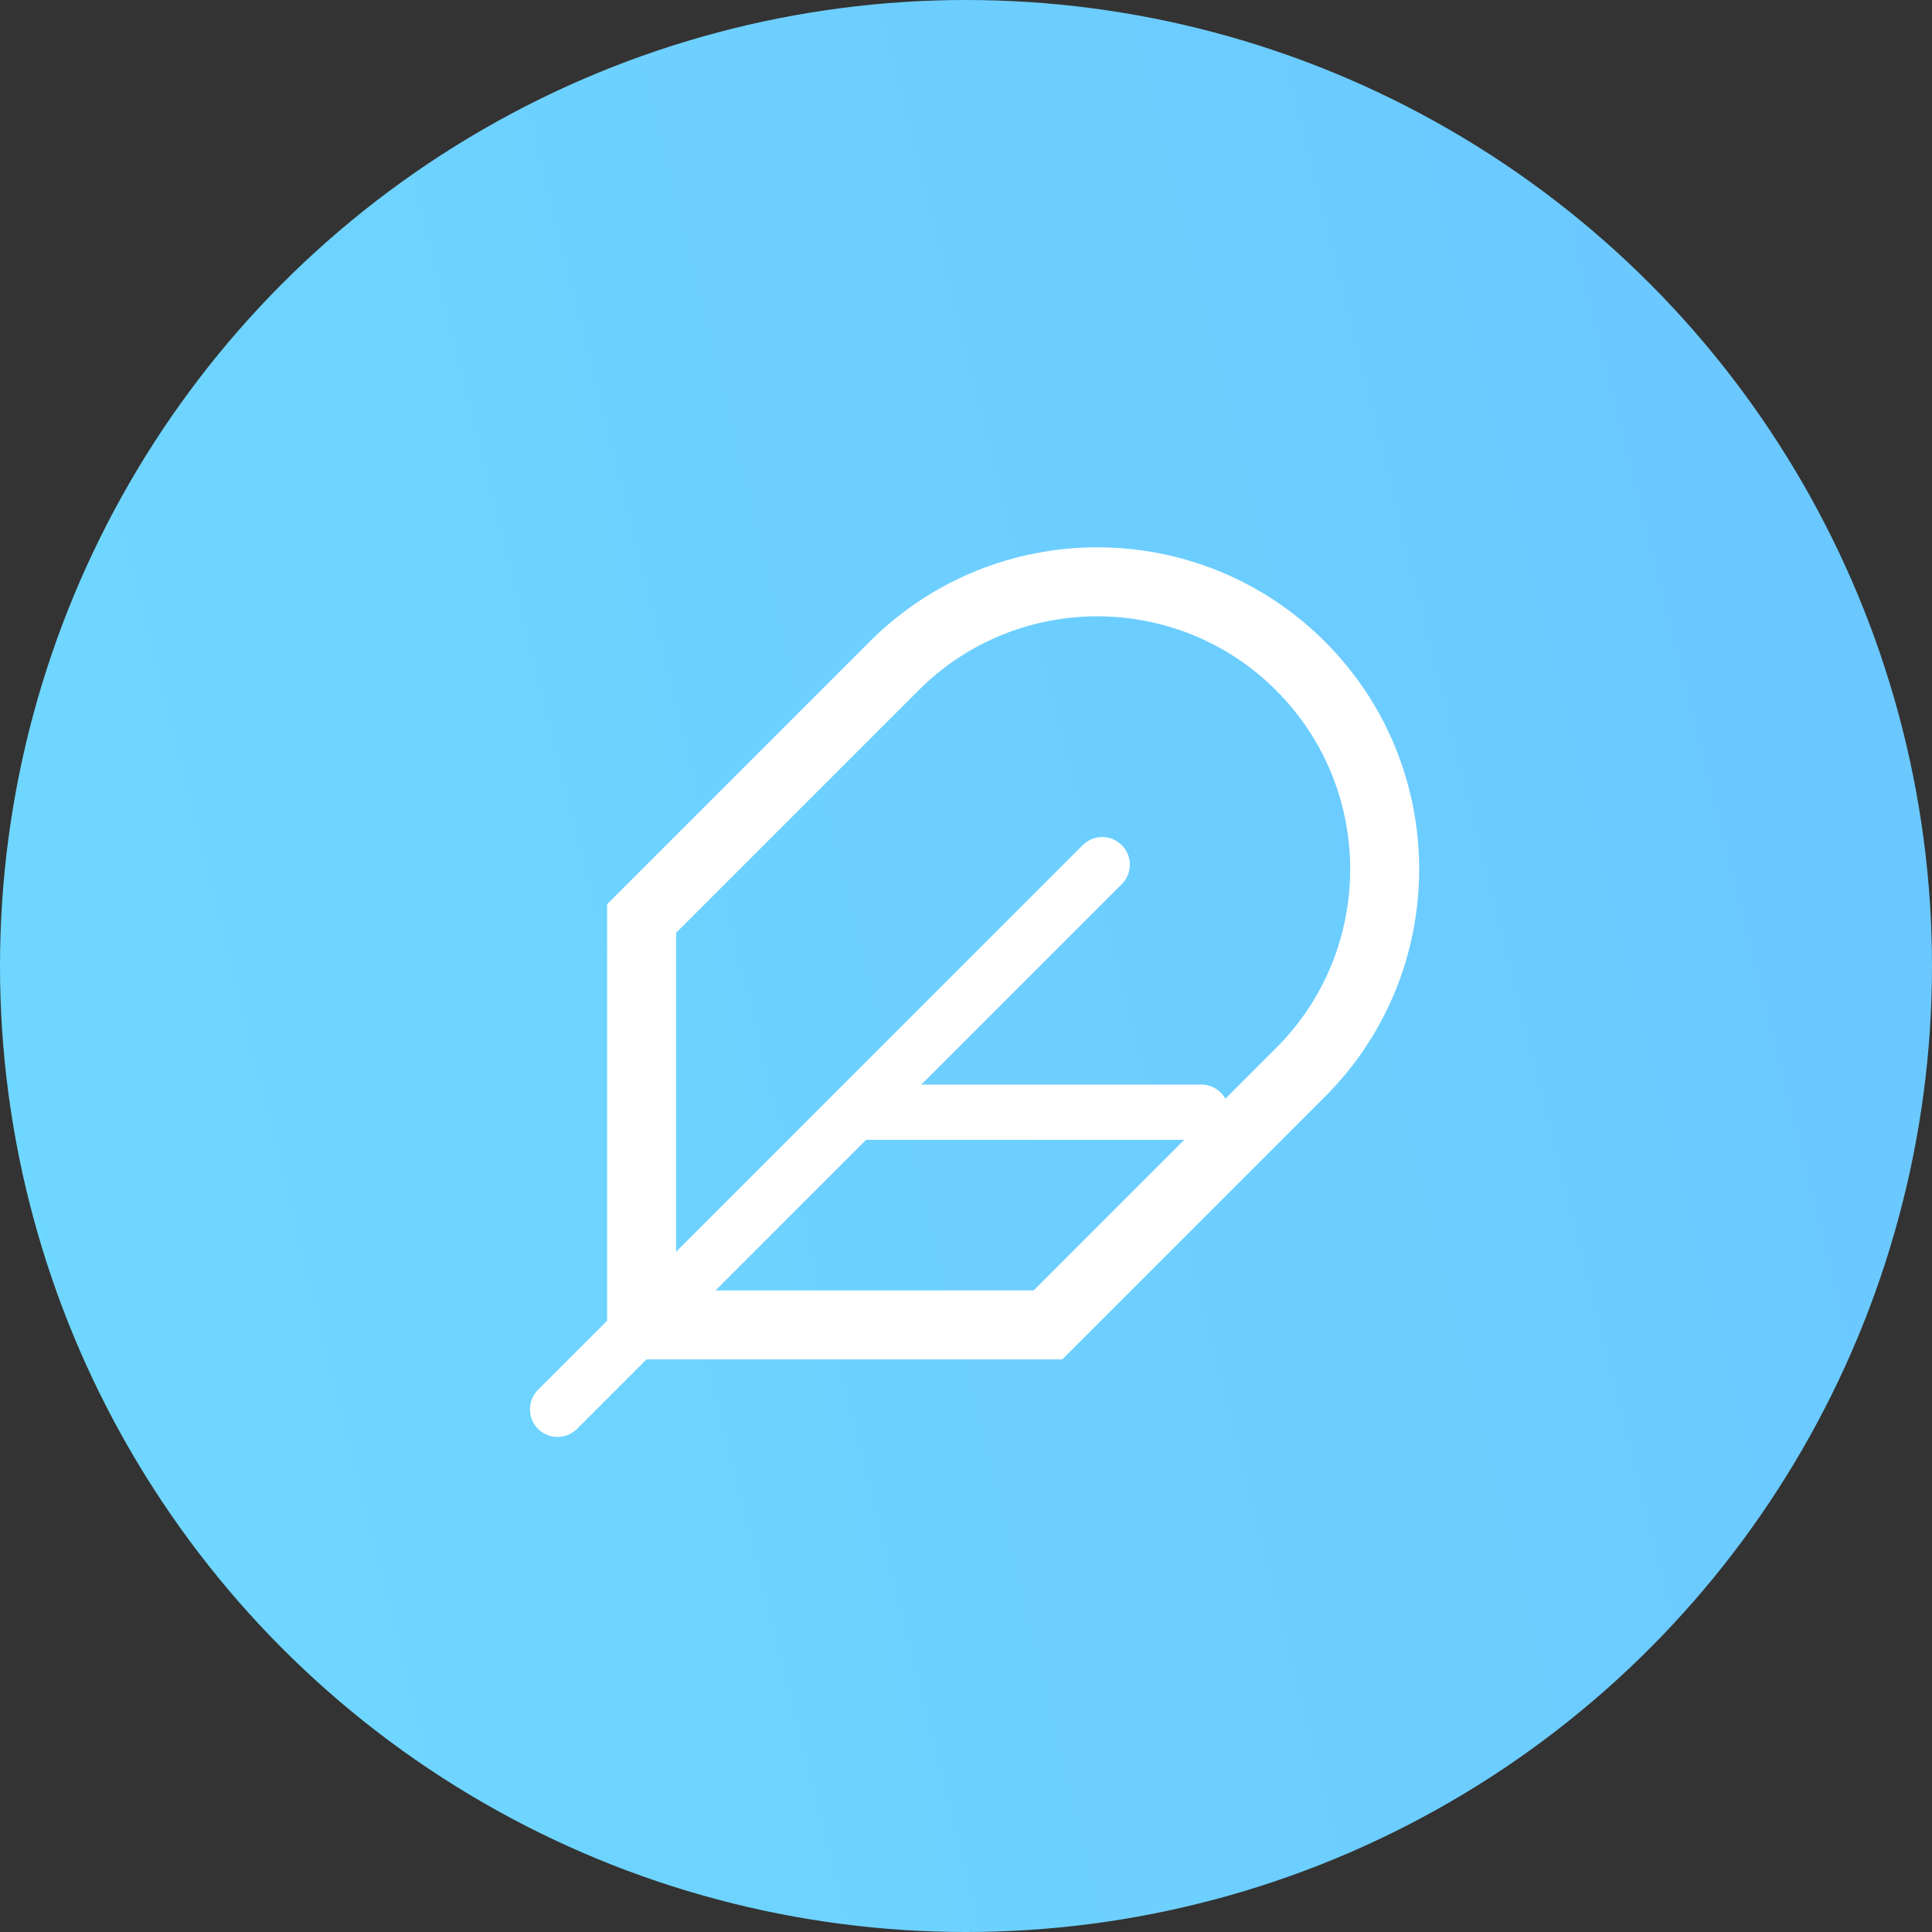
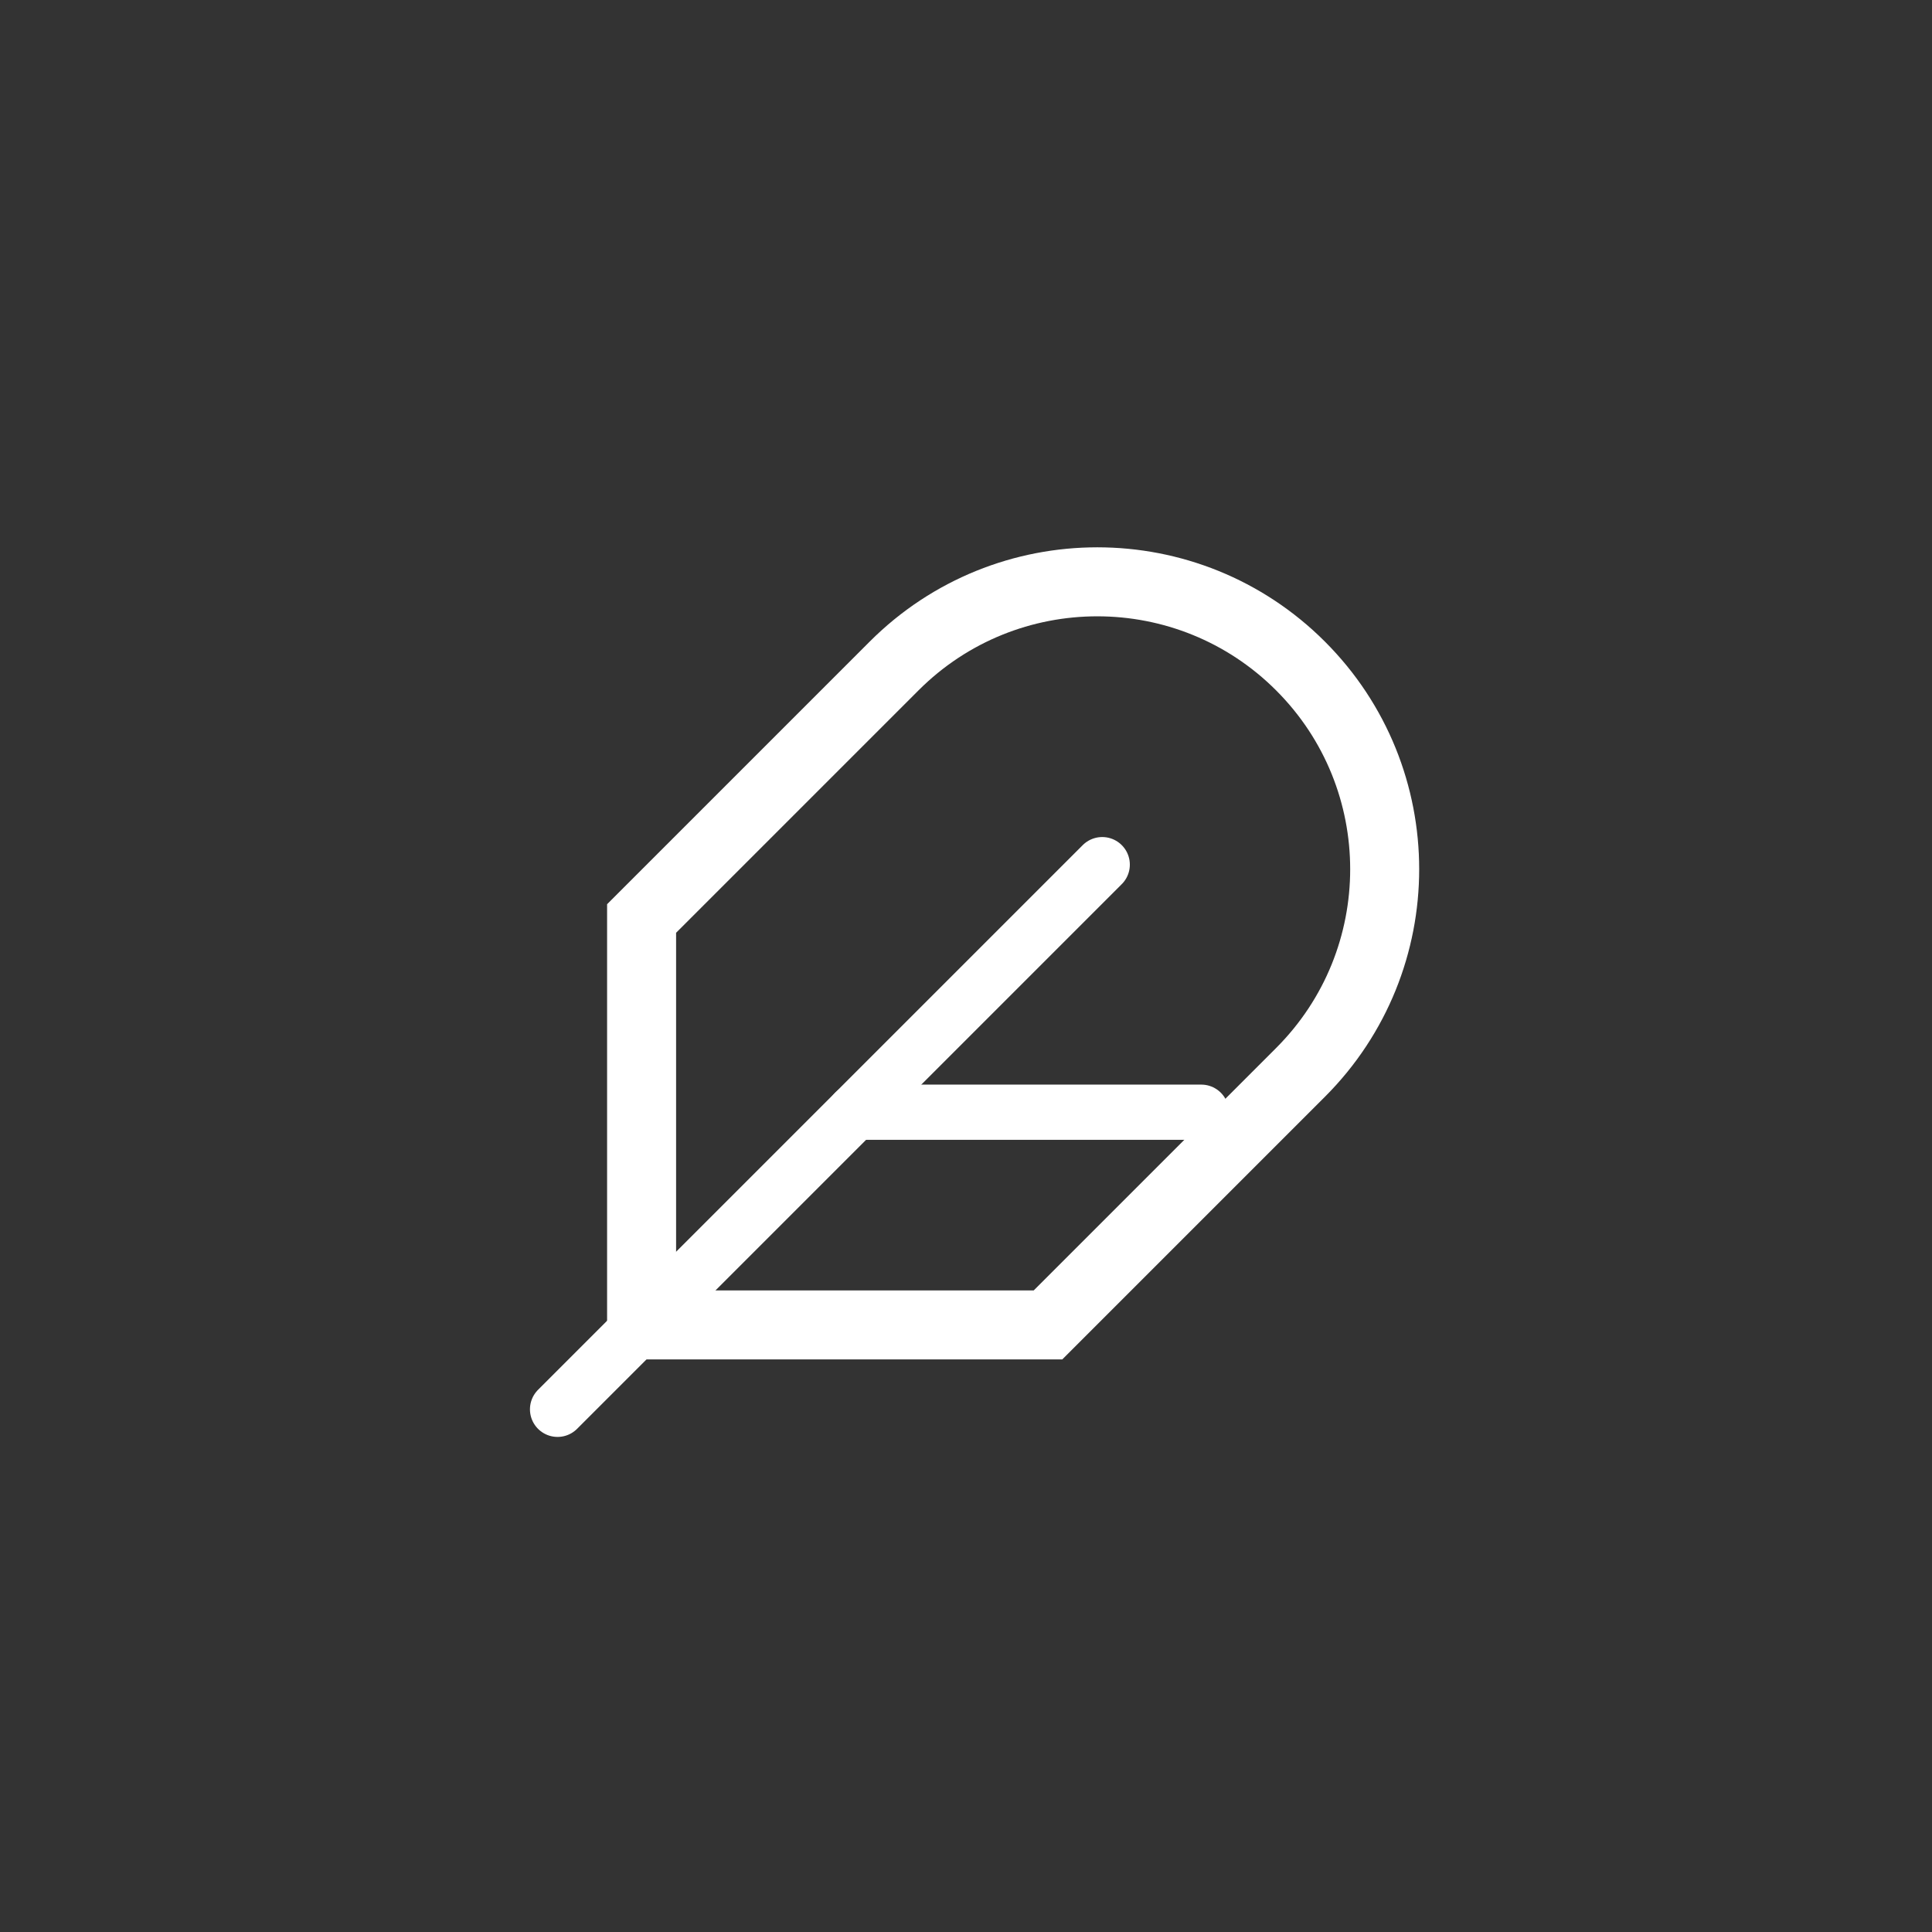
<svg xmlns="http://www.w3.org/2000/svg" width="56" height="56" viewBox="0 0 56 56" fill="none">
  <rect x="0" y="0" width="56" height="56" fill="#333333" stroke="none" />
-   <circle cx="28" cy="28" r="28" fill="url(#paint0_linear_744_2046)" />
  <path d="M25.916 19.304C29.169 16.051 34.443 16.051 37.696 19.304C40.949 22.557 40.949 27.831 37.696 31.084L30.377 38.403L18.597 38.403L18.597 26.623L25.916 19.304Z" stroke="white" stroke-width="2" stroke-linecap="round" />
  <path d="M31.949 25.062L16.161 40.85" stroke="white" stroke-width="1.6" stroke-linecap="round" />
  <path d="M24.773 32.238H34.82" stroke="white" stroke-width="1.6" stroke-linecap="round" />
  <defs>
    <linearGradient id="paint0_linear_744_2046" x1="-45.63" y1="61.964" x2="203.89" y2="0" gradientUnits="userSpaceOnUse">
      <stop stop-color="#74E6FF" />
      <stop offset="1" stop-color="#5D9EFF" />
    </linearGradient>
  </defs>
</svg>